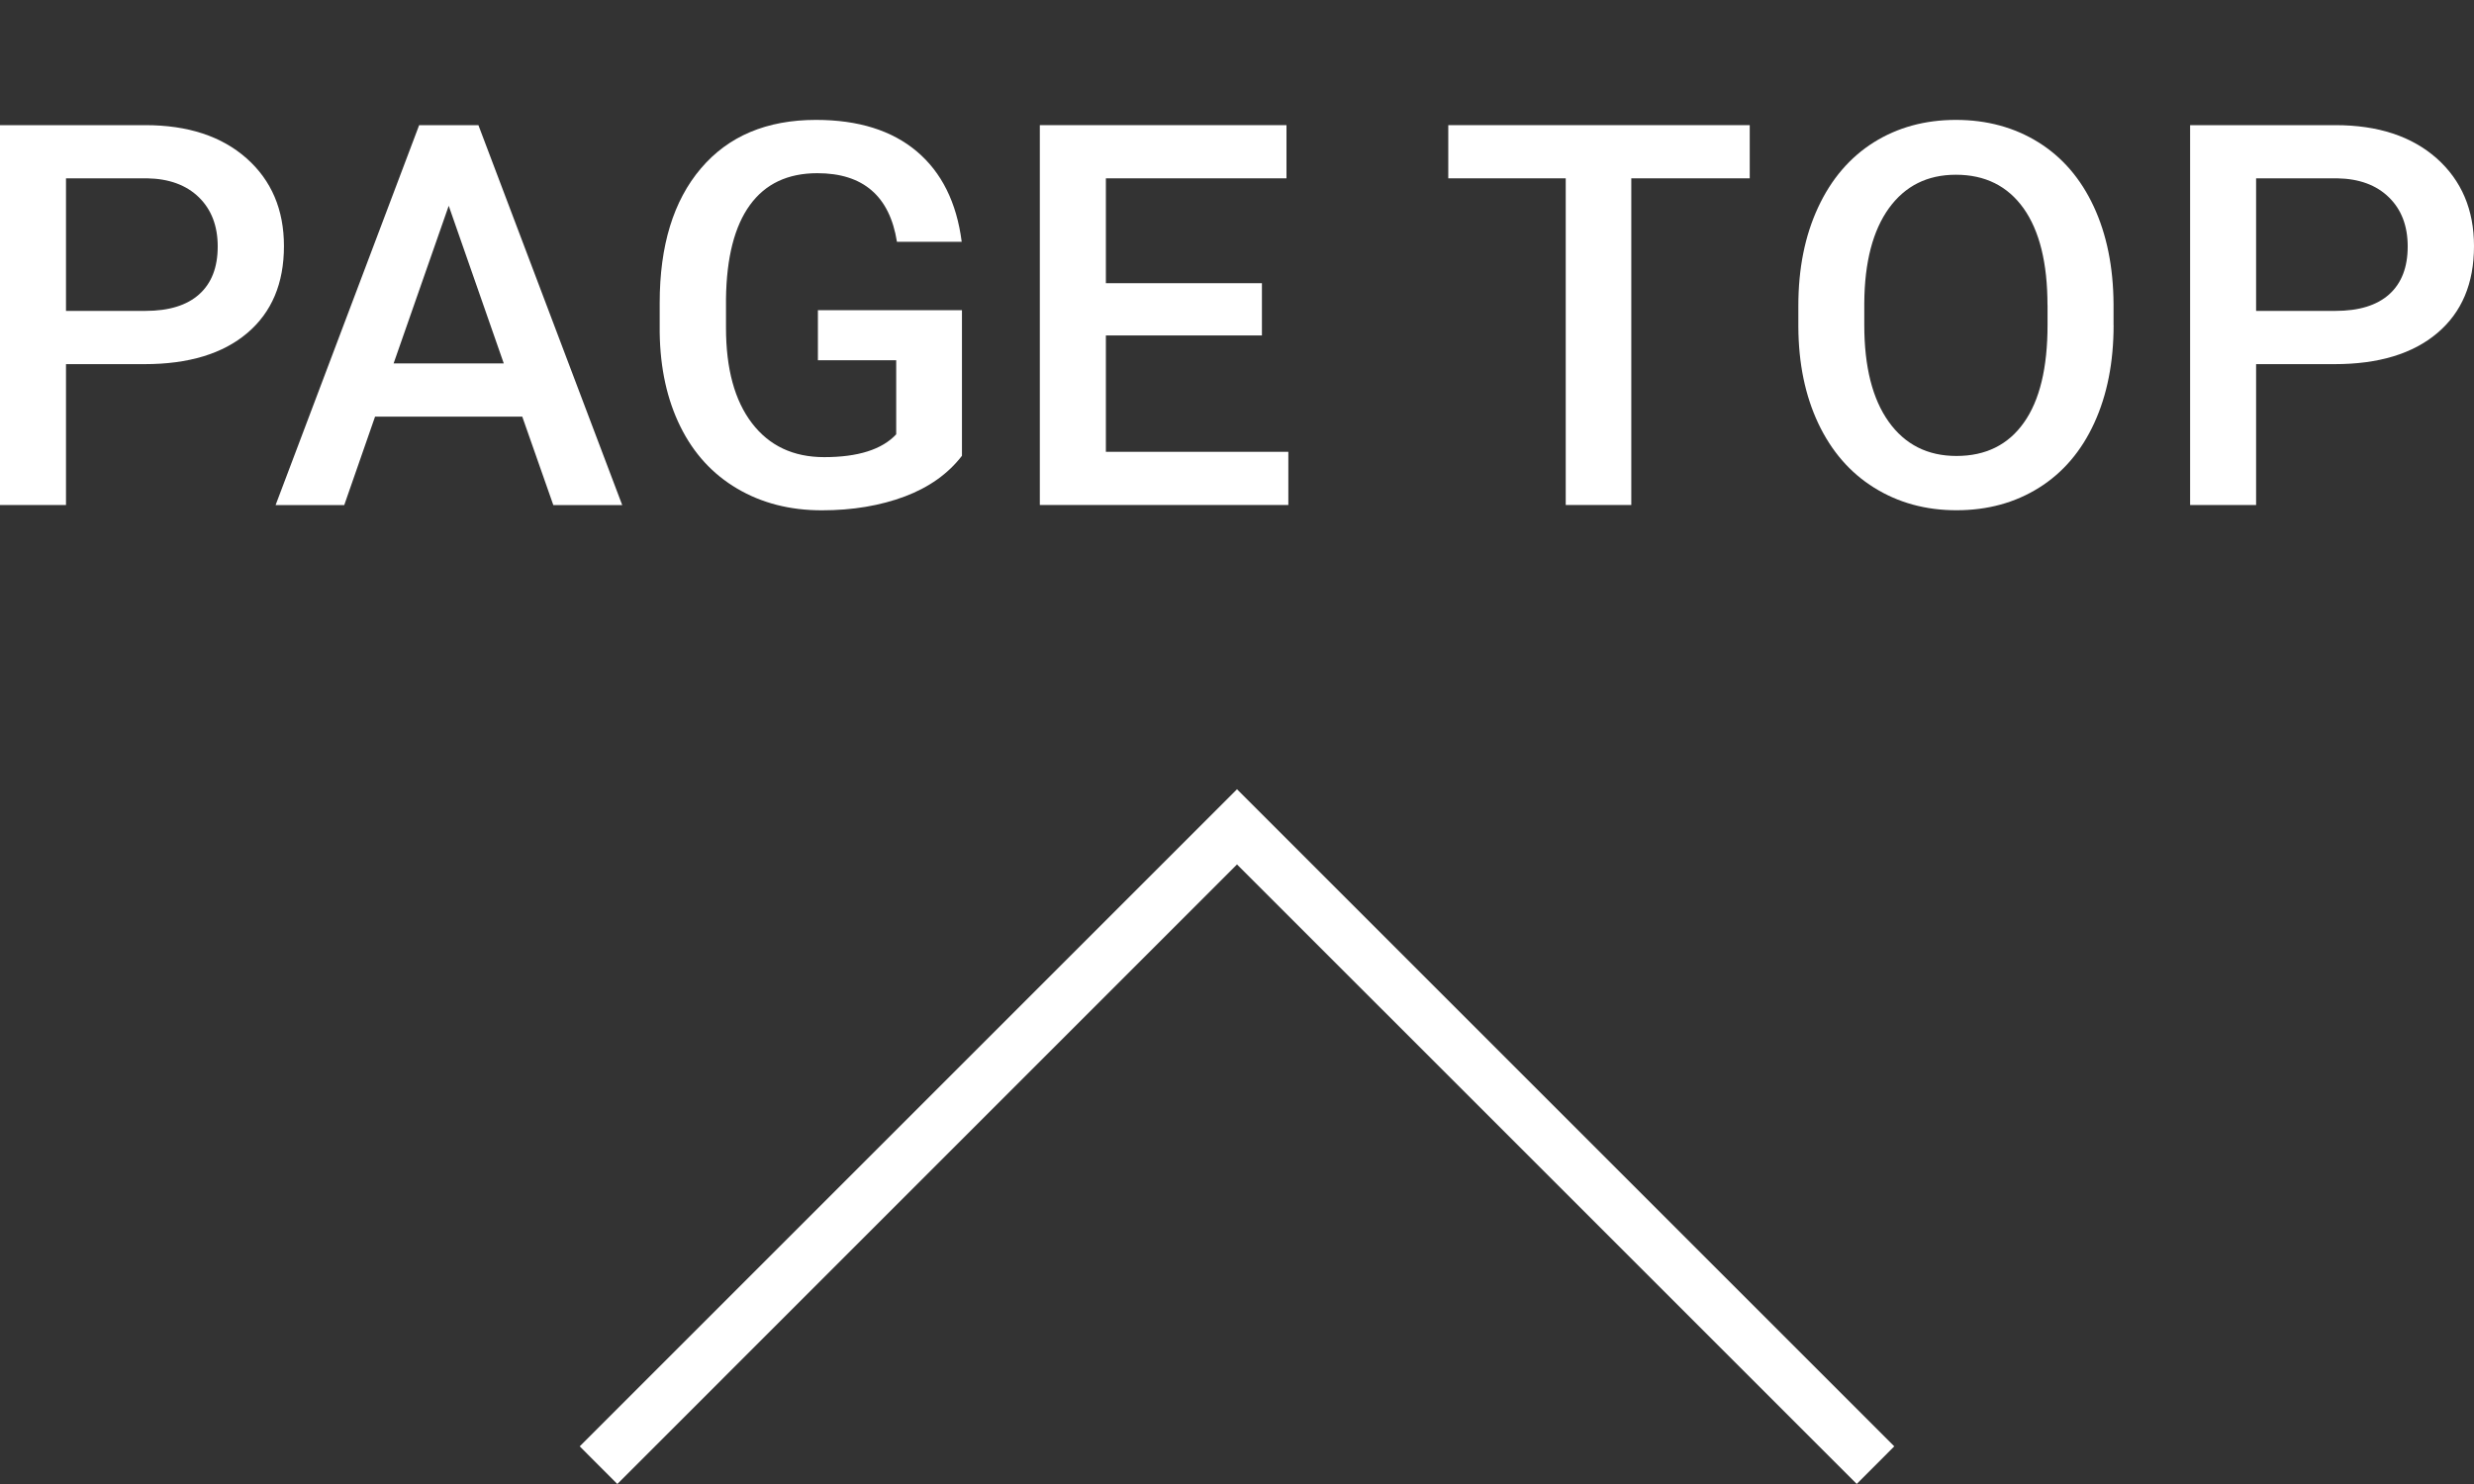
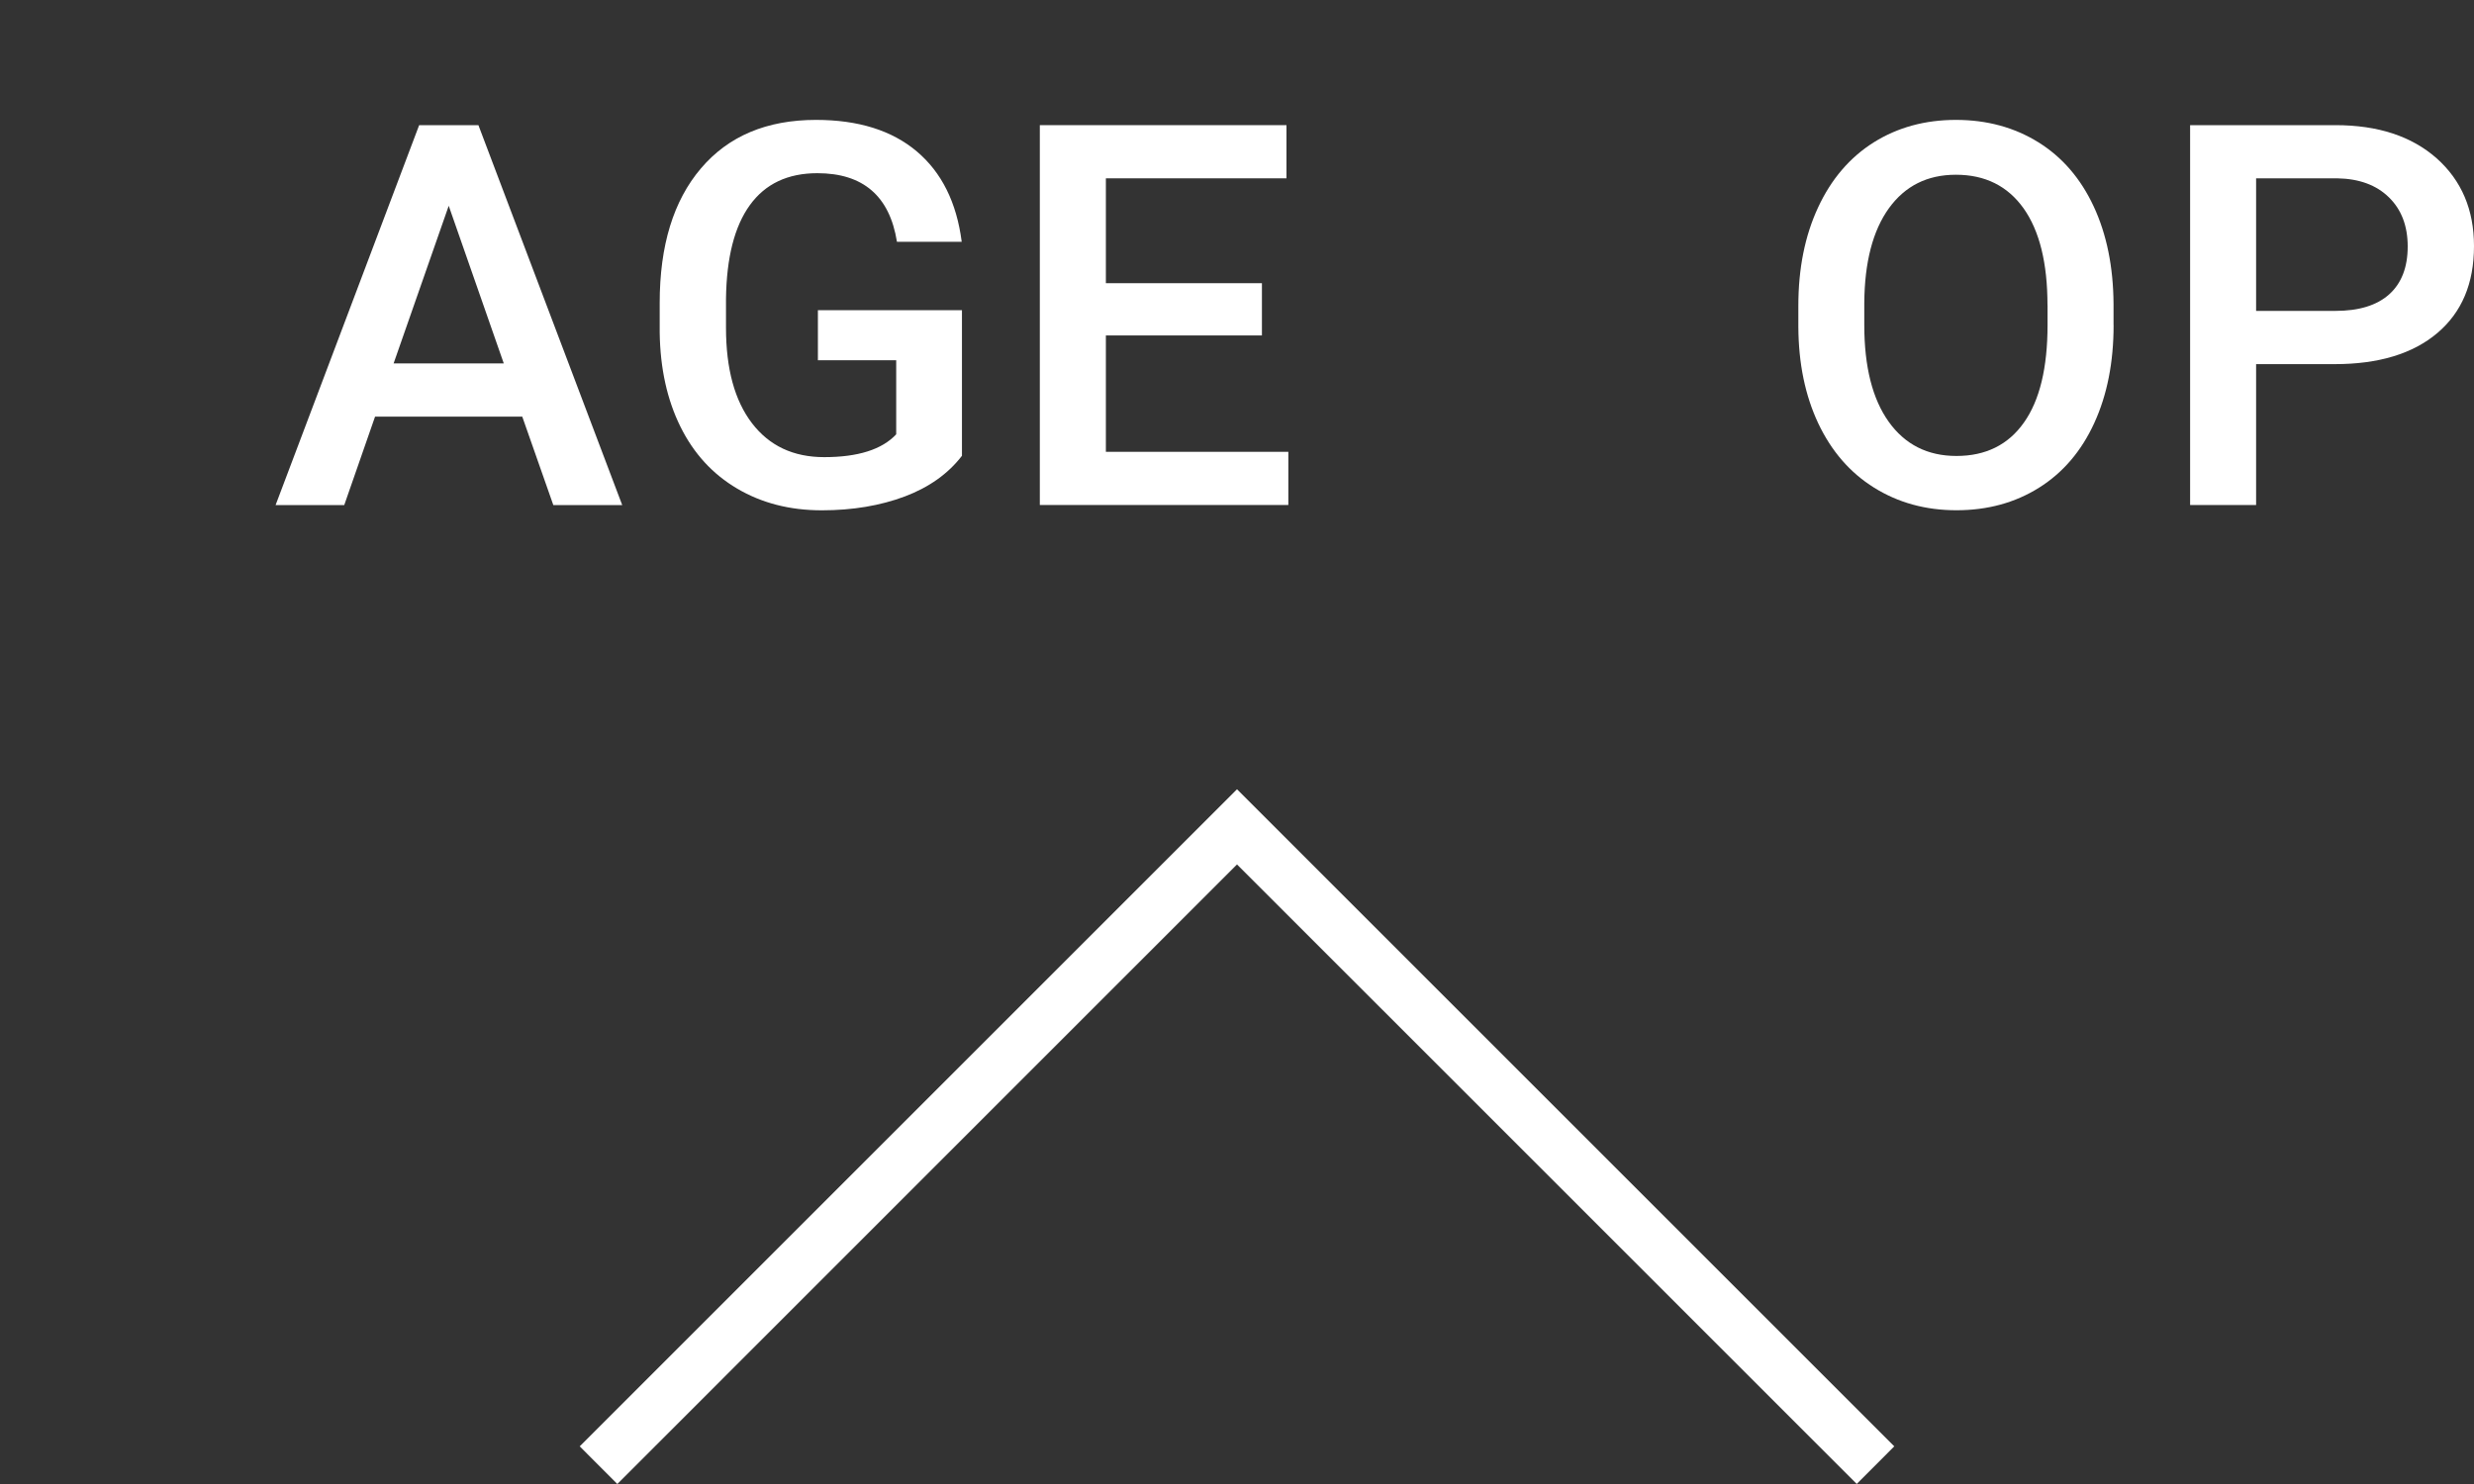
<svg xmlns="http://www.w3.org/2000/svg" version="1.1" x="0px" y="0px" width="40px" height="24px" viewBox="0 -1.939 40 24" overflow="visible" enable-background="new 0 -1.939 40 24" xml:space="preserve">
  <rect x="0" y="-1.939" width="40" height="24" fill="#333333" stroke="none" />
  <defs>
</defs>
  <polygon fill="#FFFFFF" points="9.373,21.452 9.981,22.061 20,12.041 30.02,22.06 30.627,21.452 20,10.825 " />
  <g>
    <g>
      <g>
-         <path fill="#FFFFFF" d="M1.067,3.95v2.278H0V0.085h2.351c0.686,0,1.231,0.179,1.635,0.536c0.403,0.357,0.605,0.831,0.605,1.42     c0,0.603-0.198,1.071-0.593,1.406C3.603,3.782,3.049,3.95,2.338,3.95H1.067z M1.067,3.089h1.283C2.73,3.089,3.02,3,3.22,2.821     s0.3-0.437,0.3-0.774c0-0.332-0.102-0.597-0.304-0.795C3.013,1.054,2.734,0.951,2.38,0.945H1.067V3.089z" />
-       </g>
+         </g>
      <g>
        <path fill="#FFFFFF" d="M8.444,4.799h-2.38l-0.498,1.43h-1.11l2.321-6.144h0.958l2.325,6.144H8.946L8.444,4.799z M6.364,3.938     h1.781l-0.89-2.549L6.364,3.938z" />
      </g>
      <g>
        <path fill="#FFFFFF" d="M15.553,5.432c-0.223,0.29-0.53,0.509-0.924,0.658c-0.395,0.148-0.842,0.224-1.342,0.224     c-0.516,0-0.971-0.117-1.368-0.351s-0.703-0.567-0.918-1.002s-0.327-0.942-0.335-1.521v-0.48c0-0.929,0.222-1.653,0.667-2.176     C11.777,0.261,12.398,0,13.193,0c0.684,0,1.227,0.17,1.629,0.509s0.645,0.826,0.727,1.462h-1.047     c-0.118-0.739-0.547-1.109-1.287-1.109c-0.479,0-0.842,0.172-1.091,0.516s-0.377,0.848-0.386,1.513v0.472     c0,0.662,0.14,1.176,0.42,1.542c0.28,0.366,0.669,0.549,1.167,0.549c0.546,0,0.935-0.123,1.165-0.369V3.887h-1.266v-0.81h2.329     V5.432z" />
      </g>
      <g>
        <path fill="#FFFFFF" d="M20.403,3.486H17.88v1.882h2.95v0.86h-4.018V0.085H20.8v0.86h-2.92v1.696h2.523V3.486z" />
      </g>
      <g>
-         <path fill="#FFFFFF" d="M28.29,0.945h-1.915v5.283h-1.06V0.945h-1.899v-0.86h4.874V0.945z" />
-       </g>
+         </g>
      <g>
        <path fill="#FFFFFF" d="M34.173,3.317c0,0.602-0.104,1.13-0.312,1.584c-0.208,0.455-0.506,0.804-0.893,1.047     s-0.832,0.365-1.336,0.365c-0.498,0-0.941-0.122-1.331-0.365s-0.69-0.59-0.903-1.04c-0.212-0.45-0.319-0.97-0.322-1.558V3.005     c0-0.6,0.105-1.128,0.318-1.587c0.212-0.458,0.512-0.809,0.898-1.053C30.679,0.122,31.123,0,31.624,0     c0.5,0,0.944,0.121,1.331,0.361s0.686,0.587,0.896,1.038s0.317,0.977,0.321,1.576V3.317z M33.104,2.996     c0-0.681-0.129-1.202-0.386-1.565c-0.258-0.362-0.622-0.544-1.095-0.544c-0.462,0-0.822,0.181-1.083,0.542     c-0.26,0.361-0.394,0.873-0.398,1.534v0.354c0,0.675,0.132,1.197,0.395,1.565s0.628,0.553,1.095,0.553     c0.473,0,0.837-0.18,1.091-0.54c0.255-0.36,0.382-0.886,0.382-1.578V2.996z" />
      </g>
      <g>
        <path fill="#FFFFFF" d="M36.477,3.95v2.278h-1.067V0.085h2.35c0.688,0,1.231,0.179,1.636,0.536C39.798,0.979,40,1.452,40,2.041     c0,0.603-0.197,1.071-0.593,1.406s-0.949,0.503-1.66,0.503H36.477z M36.477,3.089h1.282c0.38,0,0.67-0.089,0.87-0.268     c0.199-0.179,0.299-0.437,0.299-0.774c0-0.332-0.101-0.597-0.304-0.795c-0.202-0.198-0.48-0.301-0.835-0.307h-1.312V3.089z" />
      </g>
    </g>
  </g>
</svg>